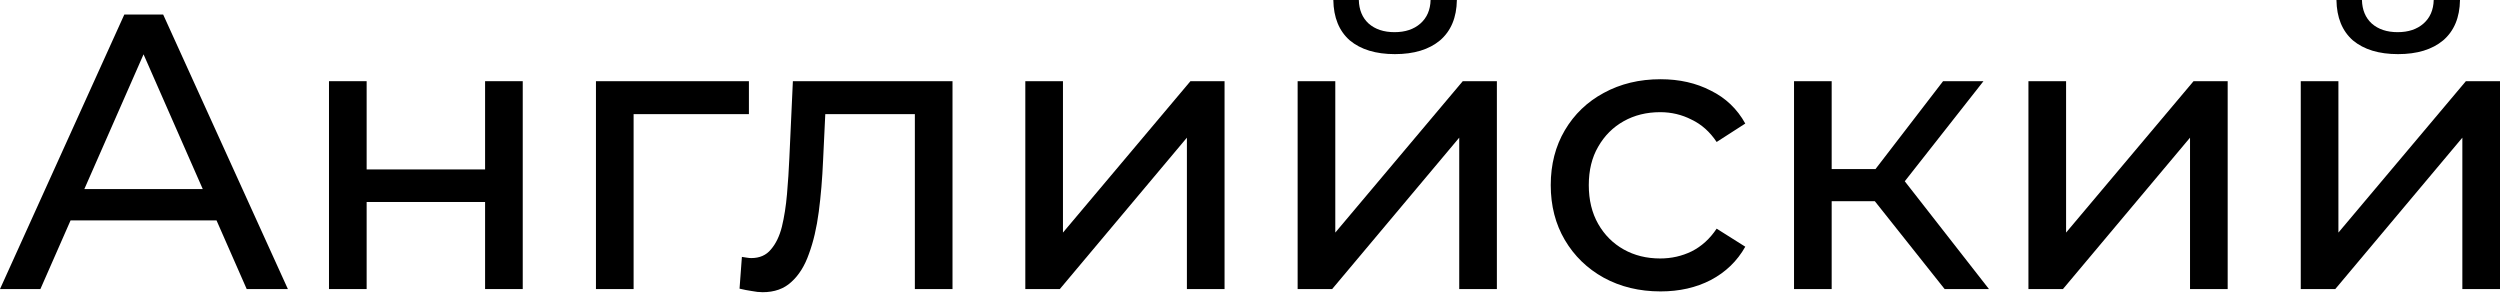
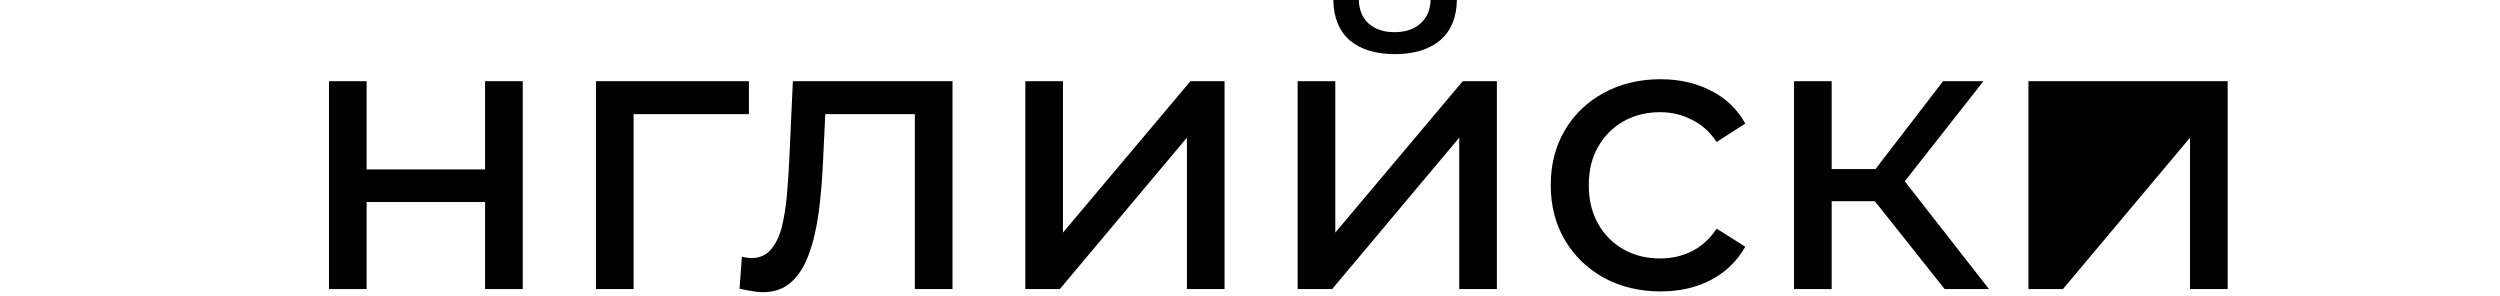
<svg xmlns="http://www.w3.org/2000/svg" width="532" height="63" viewBox="0 0 532 63" fill="none">
-   <path d="M0 61.511L26.457 3.088H34.72L61.261 61.511H52.498L28.878 7.762H32.216L8.597 61.511H0ZM11.267 46.906L13.521 40.229H46.405L48.825 46.906H11.267Z" fill="black" />
  <path d="M70.009 61.511V17.277H78.021V36.056H103.227V17.277H111.239V61.511H103.227V42.983H78.021V61.511H70.009Z" fill="black" />
  <path d="M126.819 61.511V17.277H159.369V24.288H132.911L134.831 22.451V61.511H126.819Z" fill="black" />
  <path d="M157.374 61.428L157.875 54.668C158.264 54.723 158.626 54.779 158.96 54.835C159.294 54.89 159.6 54.918 159.878 54.918C161.659 54.918 163.05 54.306 164.051 53.082C165.108 51.858 165.887 50.244 166.388 48.241C166.889 46.182 167.251 43.873 167.473 41.314C167.696 38.754 167.863 36.195 167.974 33.635L168.725 17.277H202.694V61.511H194.682V21.951L196.601 24.288H173.9L175.736 21.867L175.152 34.136C174.985 38.031 174.679 41.675 174.234 45.069C173.788 48.464 173.093 51.44 172.147 54C171.257 56.559 170.005 58.562 168.391 60.009C166.833 61.456 164.802 62.179 162.298 62.179C161.575 62.179 160.796 62.096 159.961 61.929C159.183 61.818 158.32 61.651 157.374 61.428Z" fill="black" />
  <path d="M218.187 61.511V17.277H226.199V49.493L253.324 17.277H260.585V61.511H252.573V29.295L225.531 61.511H218.187Z" fill="black" />
  <path d="M276.137 61.511V17.277H284.15V49.493L311.275 17.277H318.536V61.511H310.524V29.295L283.482 61.511H276.137ZM296.836 11.518C292.774 11.518 289.575 10.544 287.238 8.597C284.957 6.593 283.788 3.728 283.732 0H289.157C289.213 2.114 289.909 3.784 291.244 5.008C292.635 6.232 294.471 6.844 296.752 6.844C299.034 6.844 300.87 6.232 302.261 5.008C303.652 3.784 304.375 2.114 304.431 0H310.023C309.967 3.728 308.771 6.593 306.434 8.597C304.097 10.544 300.898 11.518 296.836 11.518Z" fill="black" />
  <path d="M353.368 62.012C348.861 62.012 344.827 61.039 341.266 59.091C337.76 57.144 335.006 54.473 333.003 51.079C331 47.685 329.998 43.79 329.998 39.394C329.998 34.998 331 31.104 333.003 27.709C335.006 24.315 337.76 21.672 341.266 19.78C344.827 17.833 348.861 16.859 353.368 16.859C357.374 16.859 360.935 17.666 364.051 19.28C367.222 20.838 369.671 23.175 371.396 26.291L365.303 30.213C363.856 28.043 362.076 26.457 359.961 25.456C357.903 24.399 355.677 23.87 353.284 23.87C350.391 23.87 347.804 24.51 345.522 25.79C343.241 27.07 341.433 28.878 340.097 31.215C338.762 33.496 338.094 36.222 338.094 39.394C338.094 42.566 338.762 45.32 340.097 47.657C341.433 49.994 343.241 51.802 345.522 53.082C347.804 54.362 350.391 55.002 353.284 55.002C355.677 55.002 357.903 54.501 359.961 53.499C362.076 52.442 363.856 50.828 365.303 48.658L371.396 52.498C369.671 55.558 367.222 57.923 364.051 59.592C360.935 61.206 357.374 62.012 353.368 62.012Z" fill="black" />
  <path d="M413.818 61.511L396.709 39.978L403.302 35.972L423.25 61.511H413.818ZM381.769 61.511V17.277H389.781V61.511H381.769ZM387.361 42.816V35.972H401.967V42.816H387.361ZM403.97 40.312L396.542 39.311L413.485 17.277H422.081L403.97 40.312Z" fill="black" />
-   <path d="M431.651 61.511V17.277H439.663V49.493L466.788 17.277H474.049V61.511H466.037V29.295L438.995 61.511H431.651Z" fill="black" />
-   <path d="M489.601 61.511V17.277H497.614V49.493L524.739 17.277H532V61.511H523.988V29.295L496.946 61.511H489.601ZM510.3 11.518C506.238 11.518 503.039 10.544 500.702 8.597C498.42 6.593 497.252 3.728 497.196 0H502.621C502.677 2.114 503.373 3.784 504.708 5.008C506.099 6.232 507.935 6.844 510.216 6.844C512.498 6.844 514.334 6.232 515.725 5.008C517.116 3.784 517.839 2.114 517.895 0H523.487C523.431 3.728 522.235 6.593 519.898 8.597C517.561 10.544 514.362 11.518 510.3 11.518Z" fill="black" />
+   <path d="M431.651 61.511V17.277H439.663L466.788 17.277H474.049V61.511H466.037V29.295L438.995 61.511H431.651Z" fill="black" />
</svg>